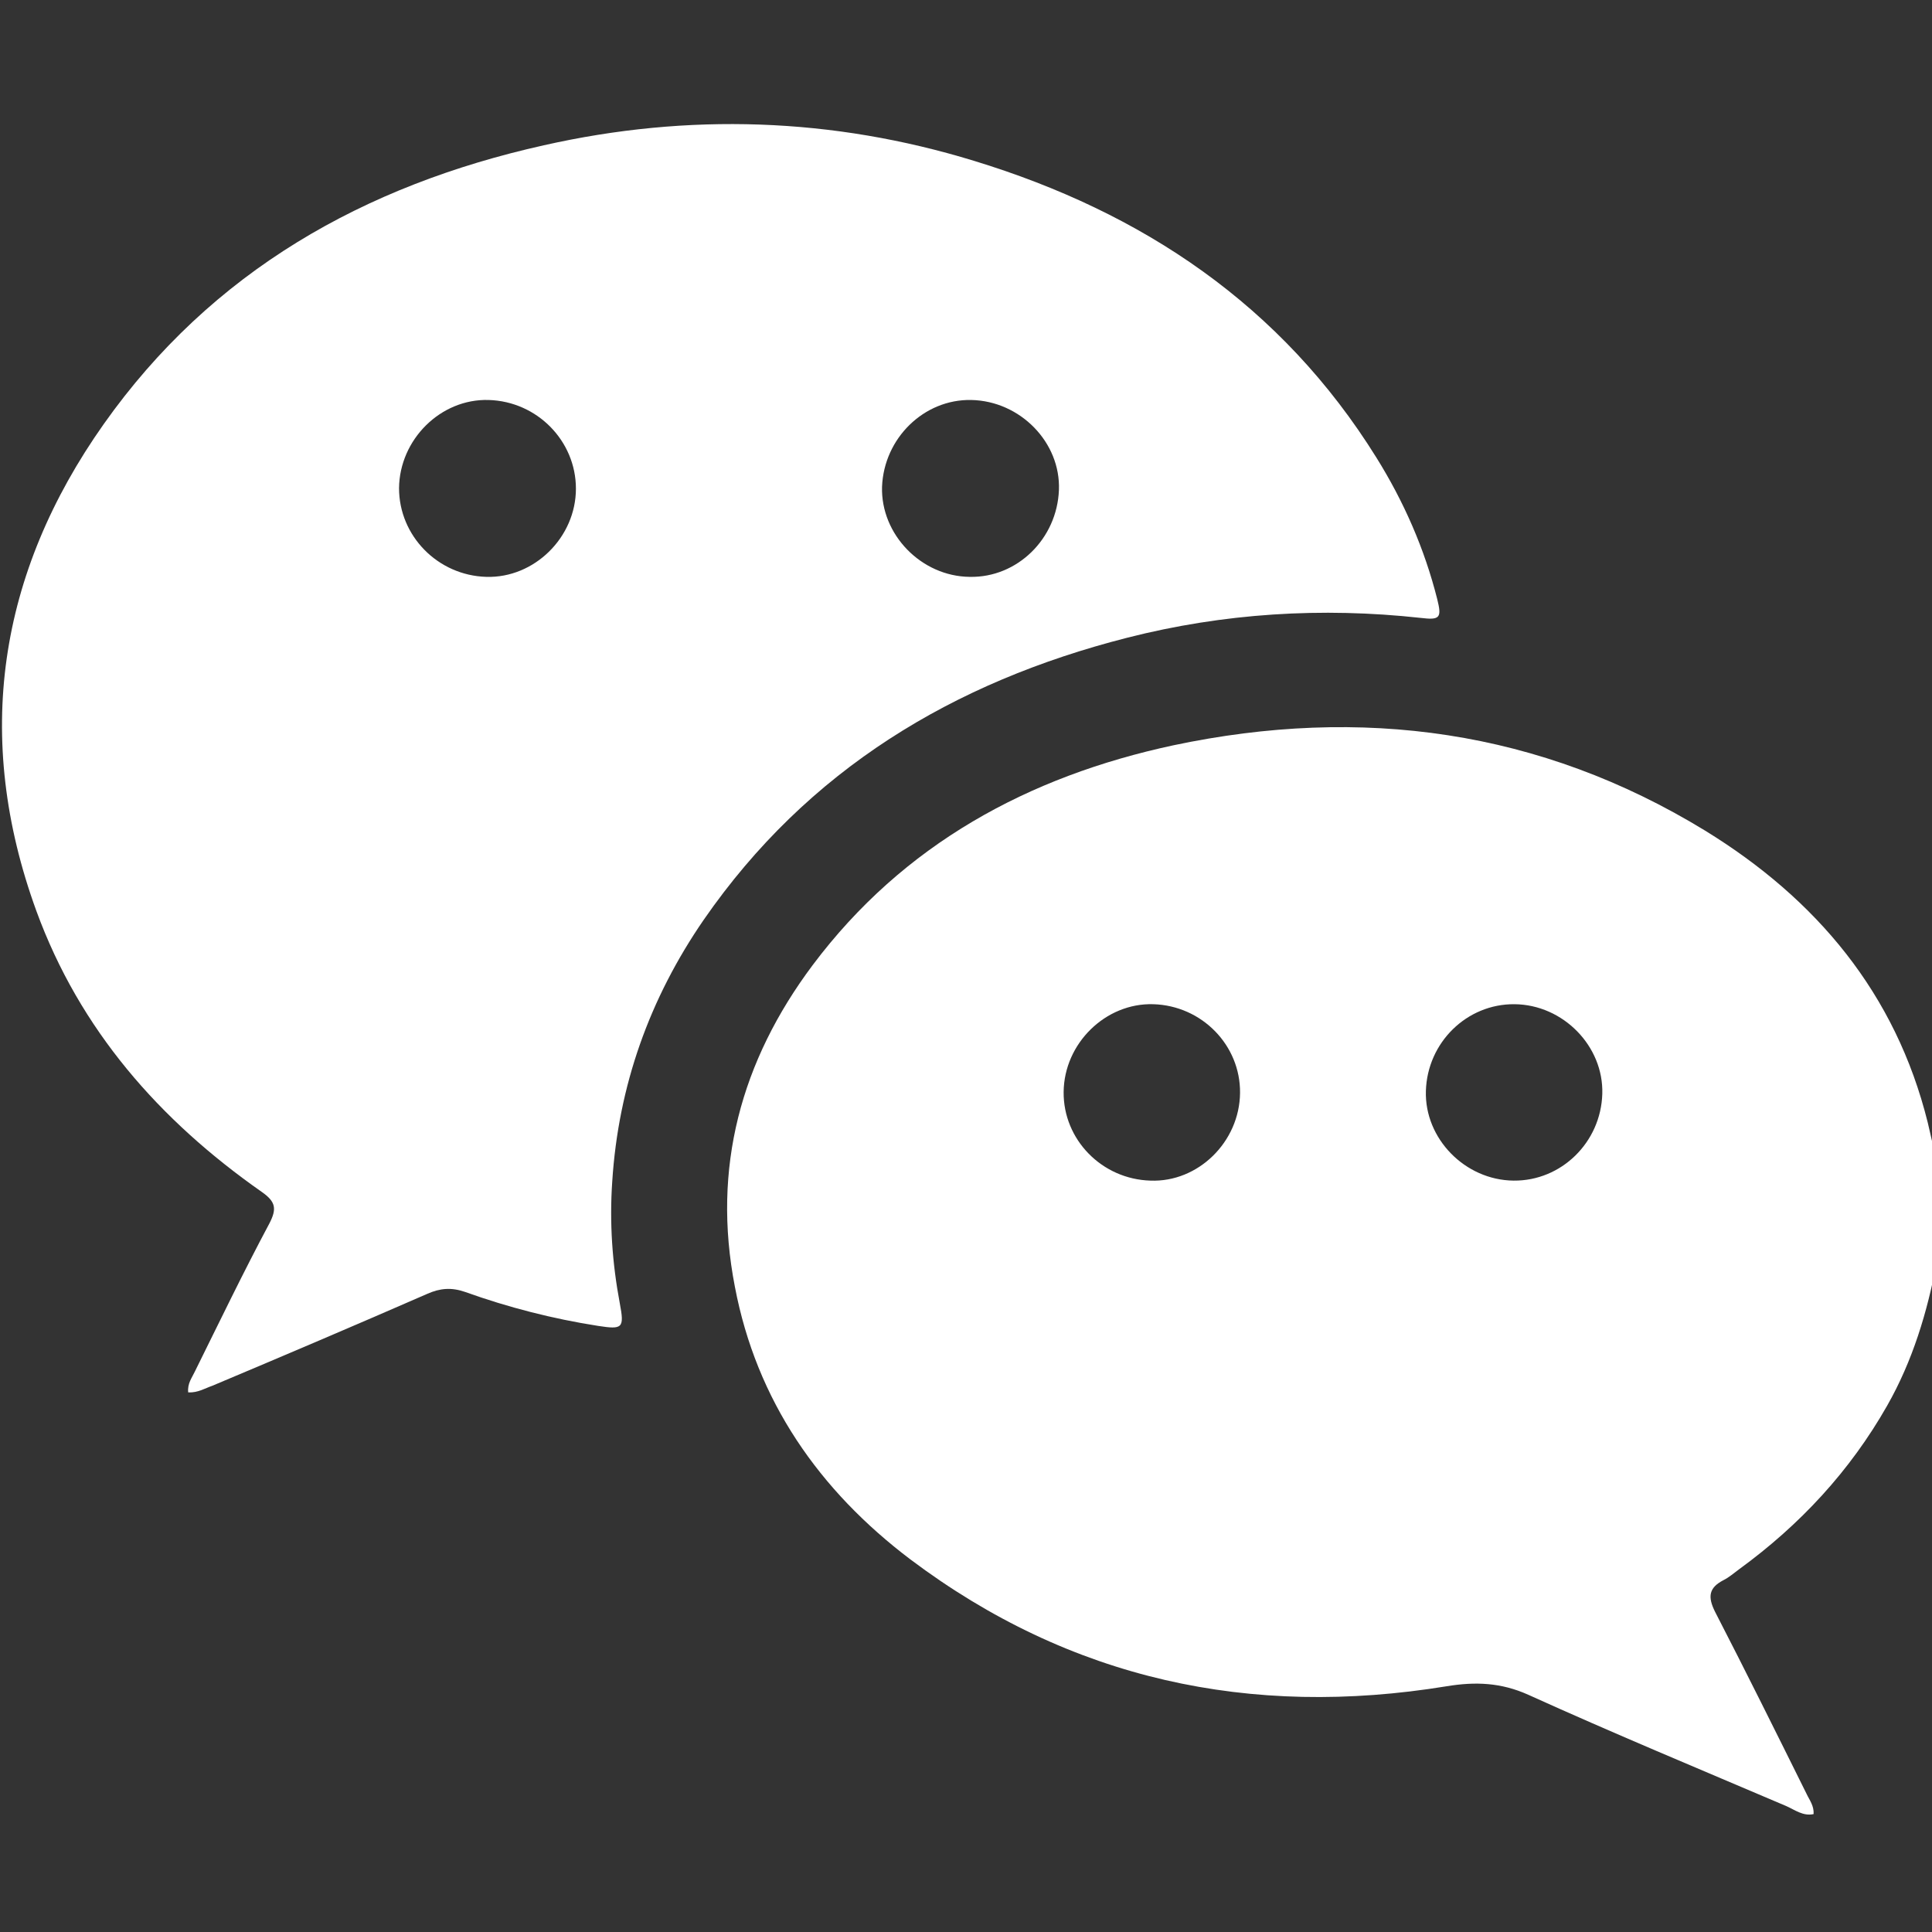
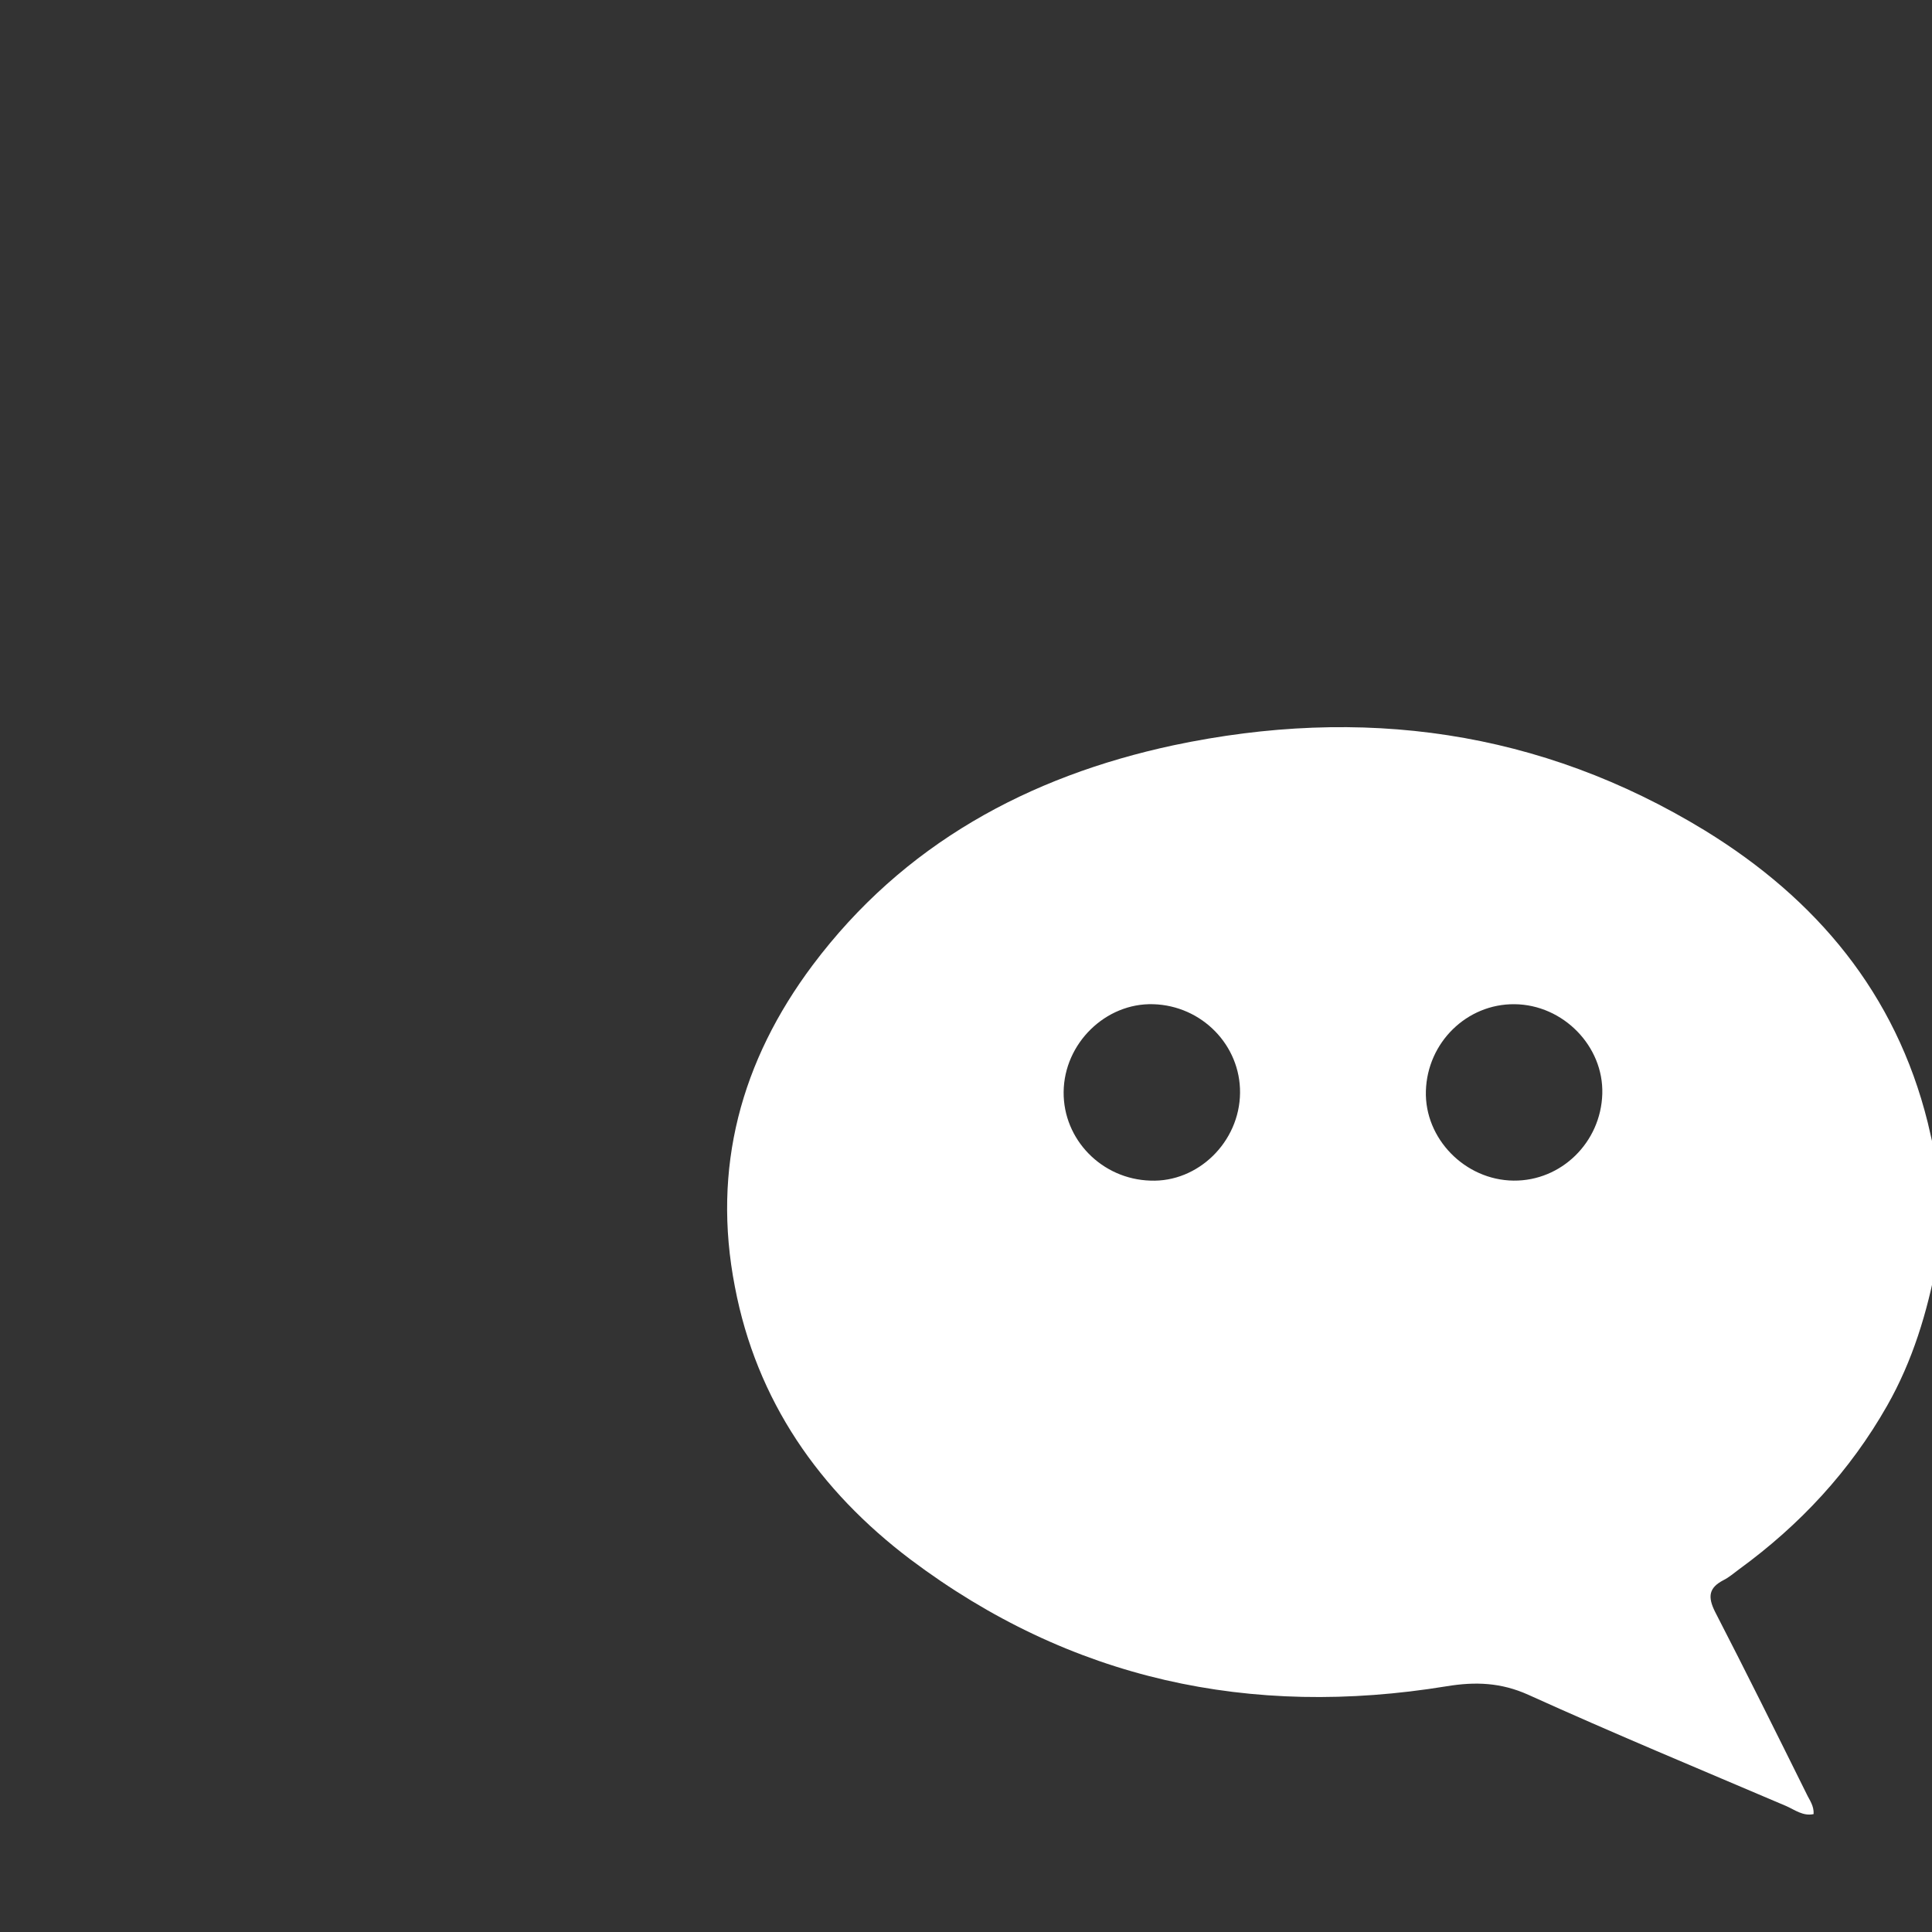
<svg xmlns="http://www.w3.org/2000/svg" version="1.1" id="圖層_1" x="0px" y="0px" viewBox="0 0 409.6 409.6" style="enable-background:new 0 0 409.6 409.6;" xml:space="preserve">
  <rect x="0" y="0" width="409.6" height="409.6" fill="#333333" stroke="none" />
  <style type="text/css">
	.st0{fill:#FFFFFF;}
</style>
  <g>
    <path class="st0" d="M410.6,267.6c-2,10.6-5.1,20.9-10.5,30.4c-7.9,13.9-18.5,25.3-31.4,34.7c-1.1,0.8-2.1,1.7-3.3,2.3   c-3.1,1.6-3.4,3.5-1.8,6.7c6.6,12.8,13,25.7,19.4,38.6c0.6,1.3,1.6,2.5,1.5,4.3c-2.2,0.5-4-0.9-5.8-1.7   c-18.3-7.8-36.6-15.4-54.7-23.6c-5.8-2.6-11.2-2.8-17.3-1.8c-41.6,6.8-79.8-1.4-113.7-26.9c-19.3-14.6-32.6-33.6-37.2-57.8   c-4.9-25.2,1.3-47.9,16.5-68.2c19.2-25.6,45.7-40,76.5-46.6c39.8-8.4,77.7-3.3,112.7,18.1c23.6,14.5,40.4,34.5,47.2,61.9   c0.6,2.6,1.2,5.2,1.8,7.8C410.6,253.2,410.6,260.4,410.6,267.6z M262.9,231.7c0.1-10.1-8.1-18.5-18.4-18.8   c-10.1-0.3-18.9,8.3-19,18.6c-0.1,10.1,8.1,18.5,18.4,18.8C254,250.7,262.8,242.1,262.9,231.7z M320.9,250.3   c10.1,0.1,18.5-8.1,18.8-18.4c0.3-10.1-8.3-18.9-18.6-19c-10.1-0.1-18.5,8.1-18.8,18.4C302,241.4,310.6,250.2,320.9,250.3z" />
-     <path class="st0" d="M39.9,295.2c-0.2-1.9,0.8-3.1,1.4-4.4c5.2-10.5,10.3-21.1,15.8-31.4c1.6-3.1,1.4-4.6-1.6-6.7   c-21.7-15.2-38.6-34.4-47.8-59.6C-5.7,156.3-0.4,121.6,22,89.9c22.9-32.4,55.2-50.6,93.3-59.1c30.6-6.9,61.2-5.9,91.2,3.3   c35.7,10.9,65.2,30.6,85.3,62.9c5.8,9.3,10.2,19.3,12.9,30c1,4,0.6,4.5-3.5,4c-21-2.3-41.8-1-62.2,4.2c-36.9,9.4-67.8,28-89.8,59.8   c-11.5,16.7-18.1,35.2-19.4,55.5c-0.6,8.7,0,17.3,1.6,25.8c1,5.3,0.6,5.6-4.6,4.8c-9.6-1.5-19-3.9-28.2-7.2c-2.9-1-5.3-0.8-8,0.4   c-15.1,6.6-30.4,13.1-45.6,19.5C43.5,294.3,42,295.3,39.9,295.2z M122.1,103.6c0-10.1-8.2-18.5-18.5-18.8   c-10.2-0.3-18.9,8.4-19,18.7c0,10.1,8.2,18.5,18.5,18.8C113.3,122.6,122.1,113.9,122.1,103.6z M205.6,122.3   c10.1,0.2,18.5-8.1,18.9-18.4c0.4-10.1-8.2-18.9-18.6-19.1c-10-0.2-18.5,8.1-18.9,18.4C186.7,113.3,195.3,122.2,205.6,122.3z" />
  </g>
</svg>